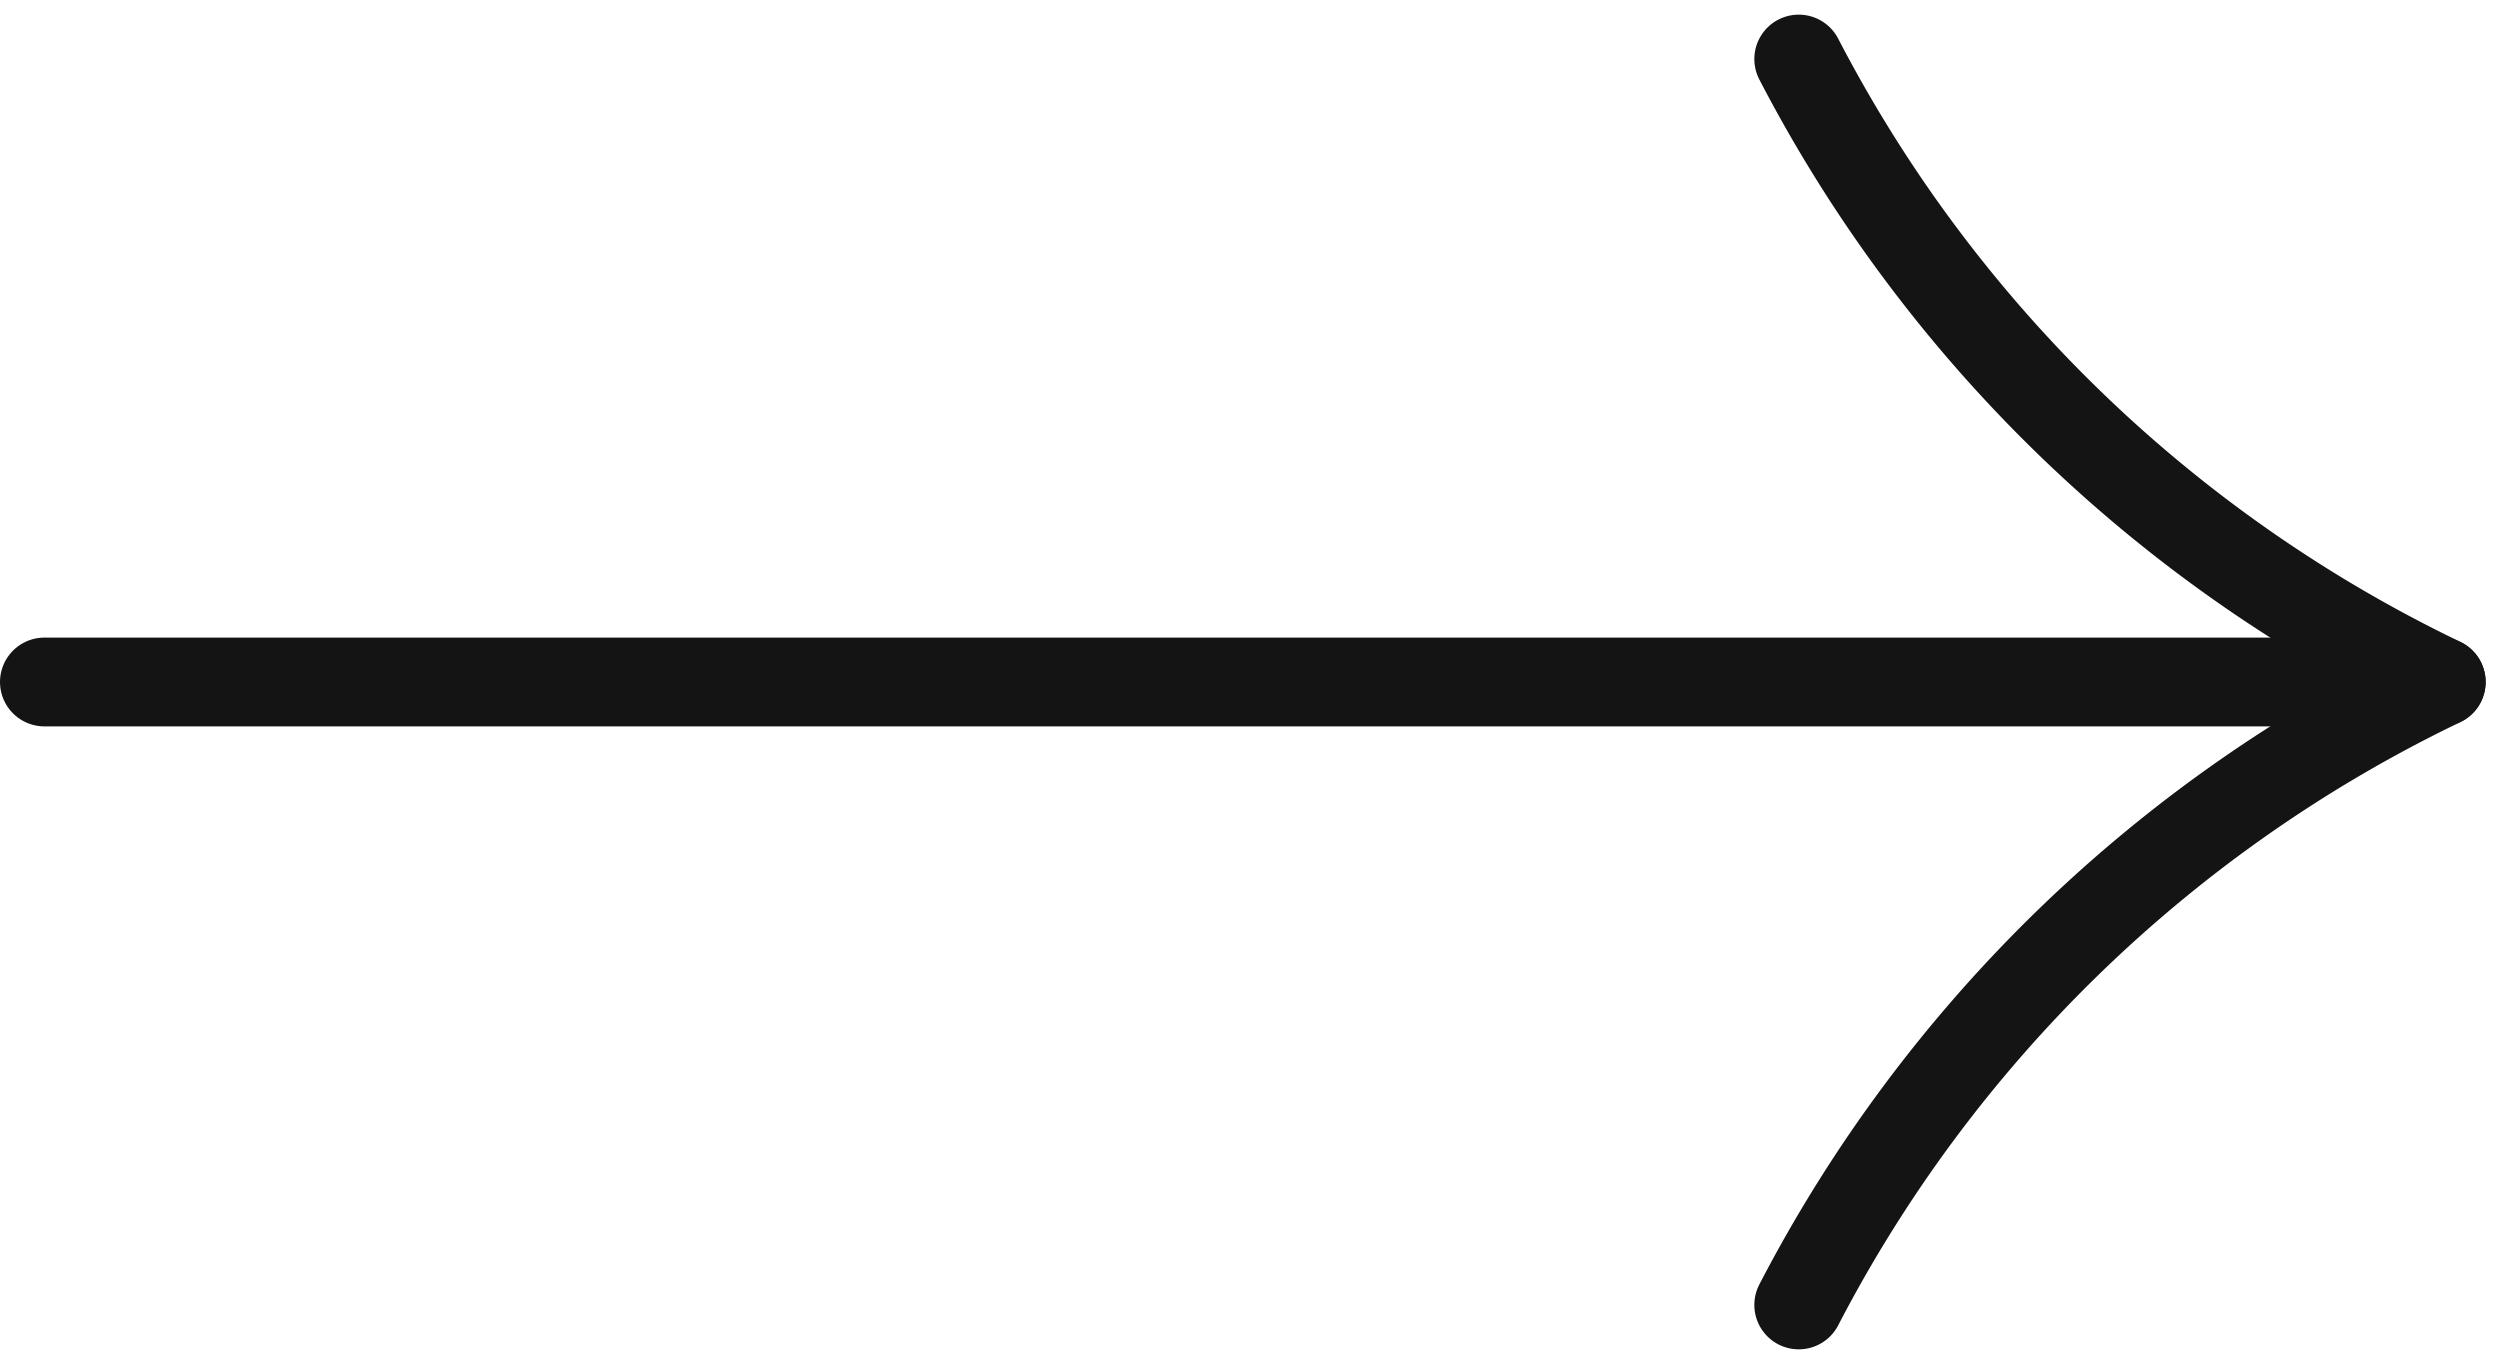
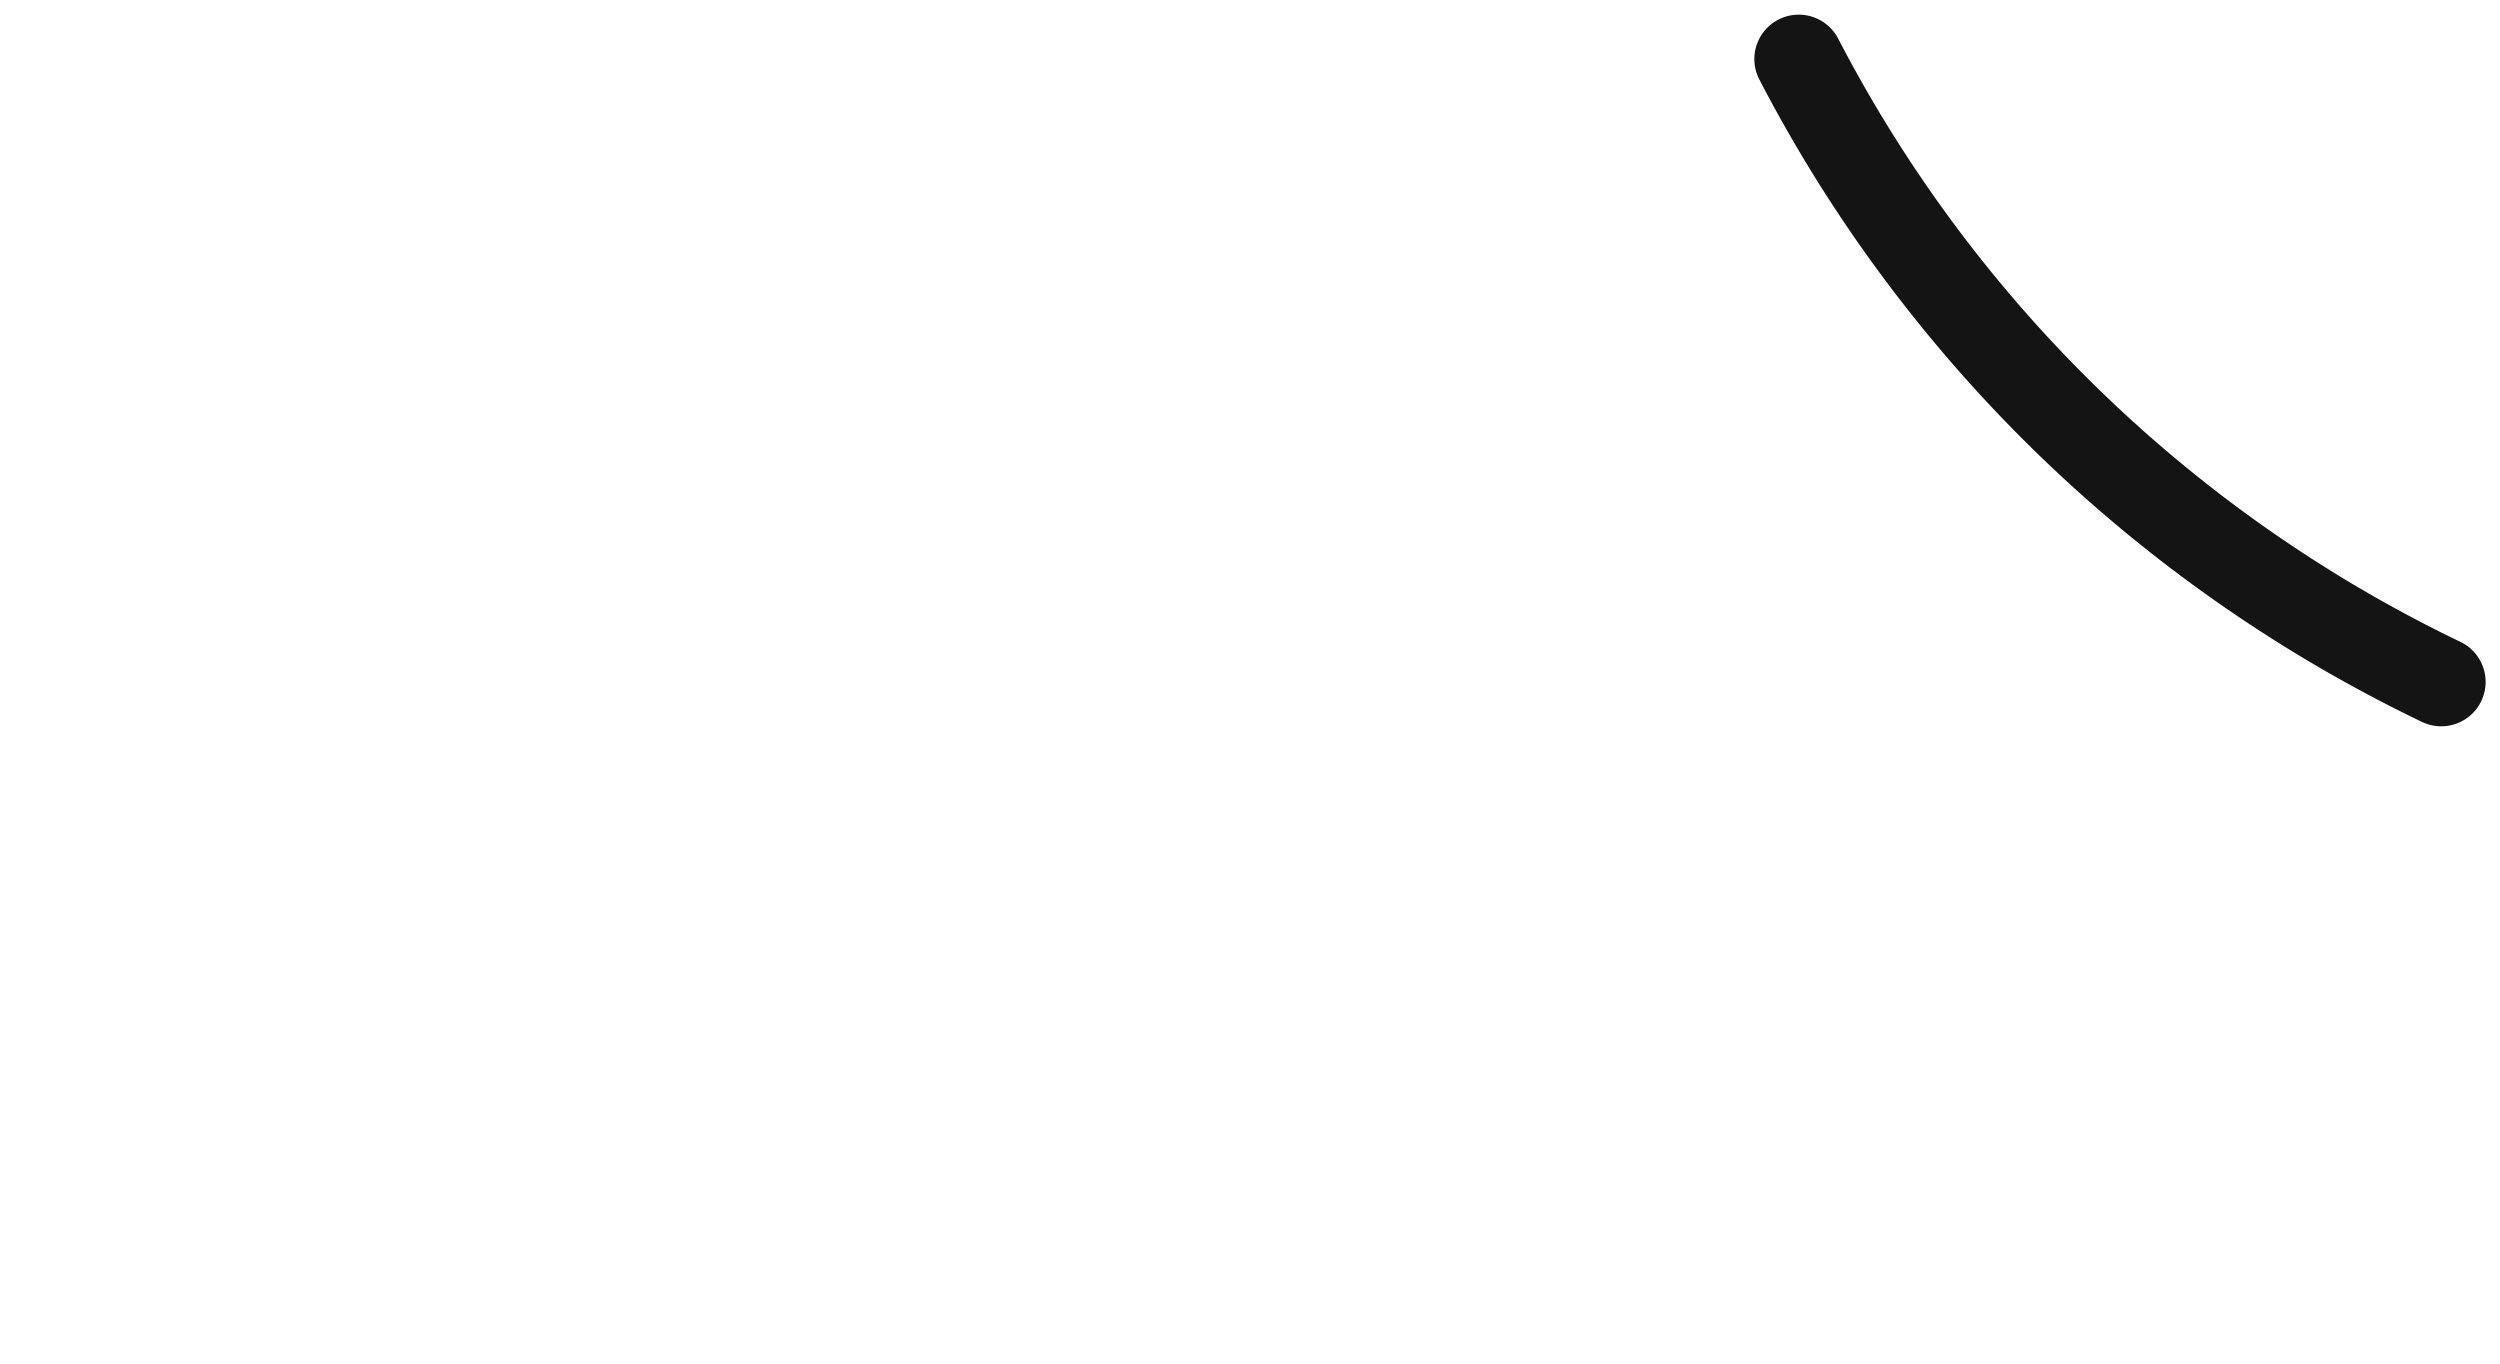
<svg xmlns="http://www.w3.org/2000/svg" width="28.153" height="15.359" viewBox="0 0 28.153 15.359">
  <defs>
    <style>.a{fill:none;stroke:#141414;stroke-linecap:round;}</style>
  </defs>
  <g transform="translate(-228.087 -1183.376)">
-     <line class="a" x2="25.994" transform="translate(228.587 1191.056)" />
    <path class="a" d="M273.855,1650.273a15.906,15.906,0,0,0,7.235,7.014" transform="translate(-25.512 -466.232)" />
-     <path class="a" d="M273.855,1656.288a15.906,15.906,0,0,1,7.235-7.014" transform="translate(-25.512 -458.217)" />
  </g>
</svg>